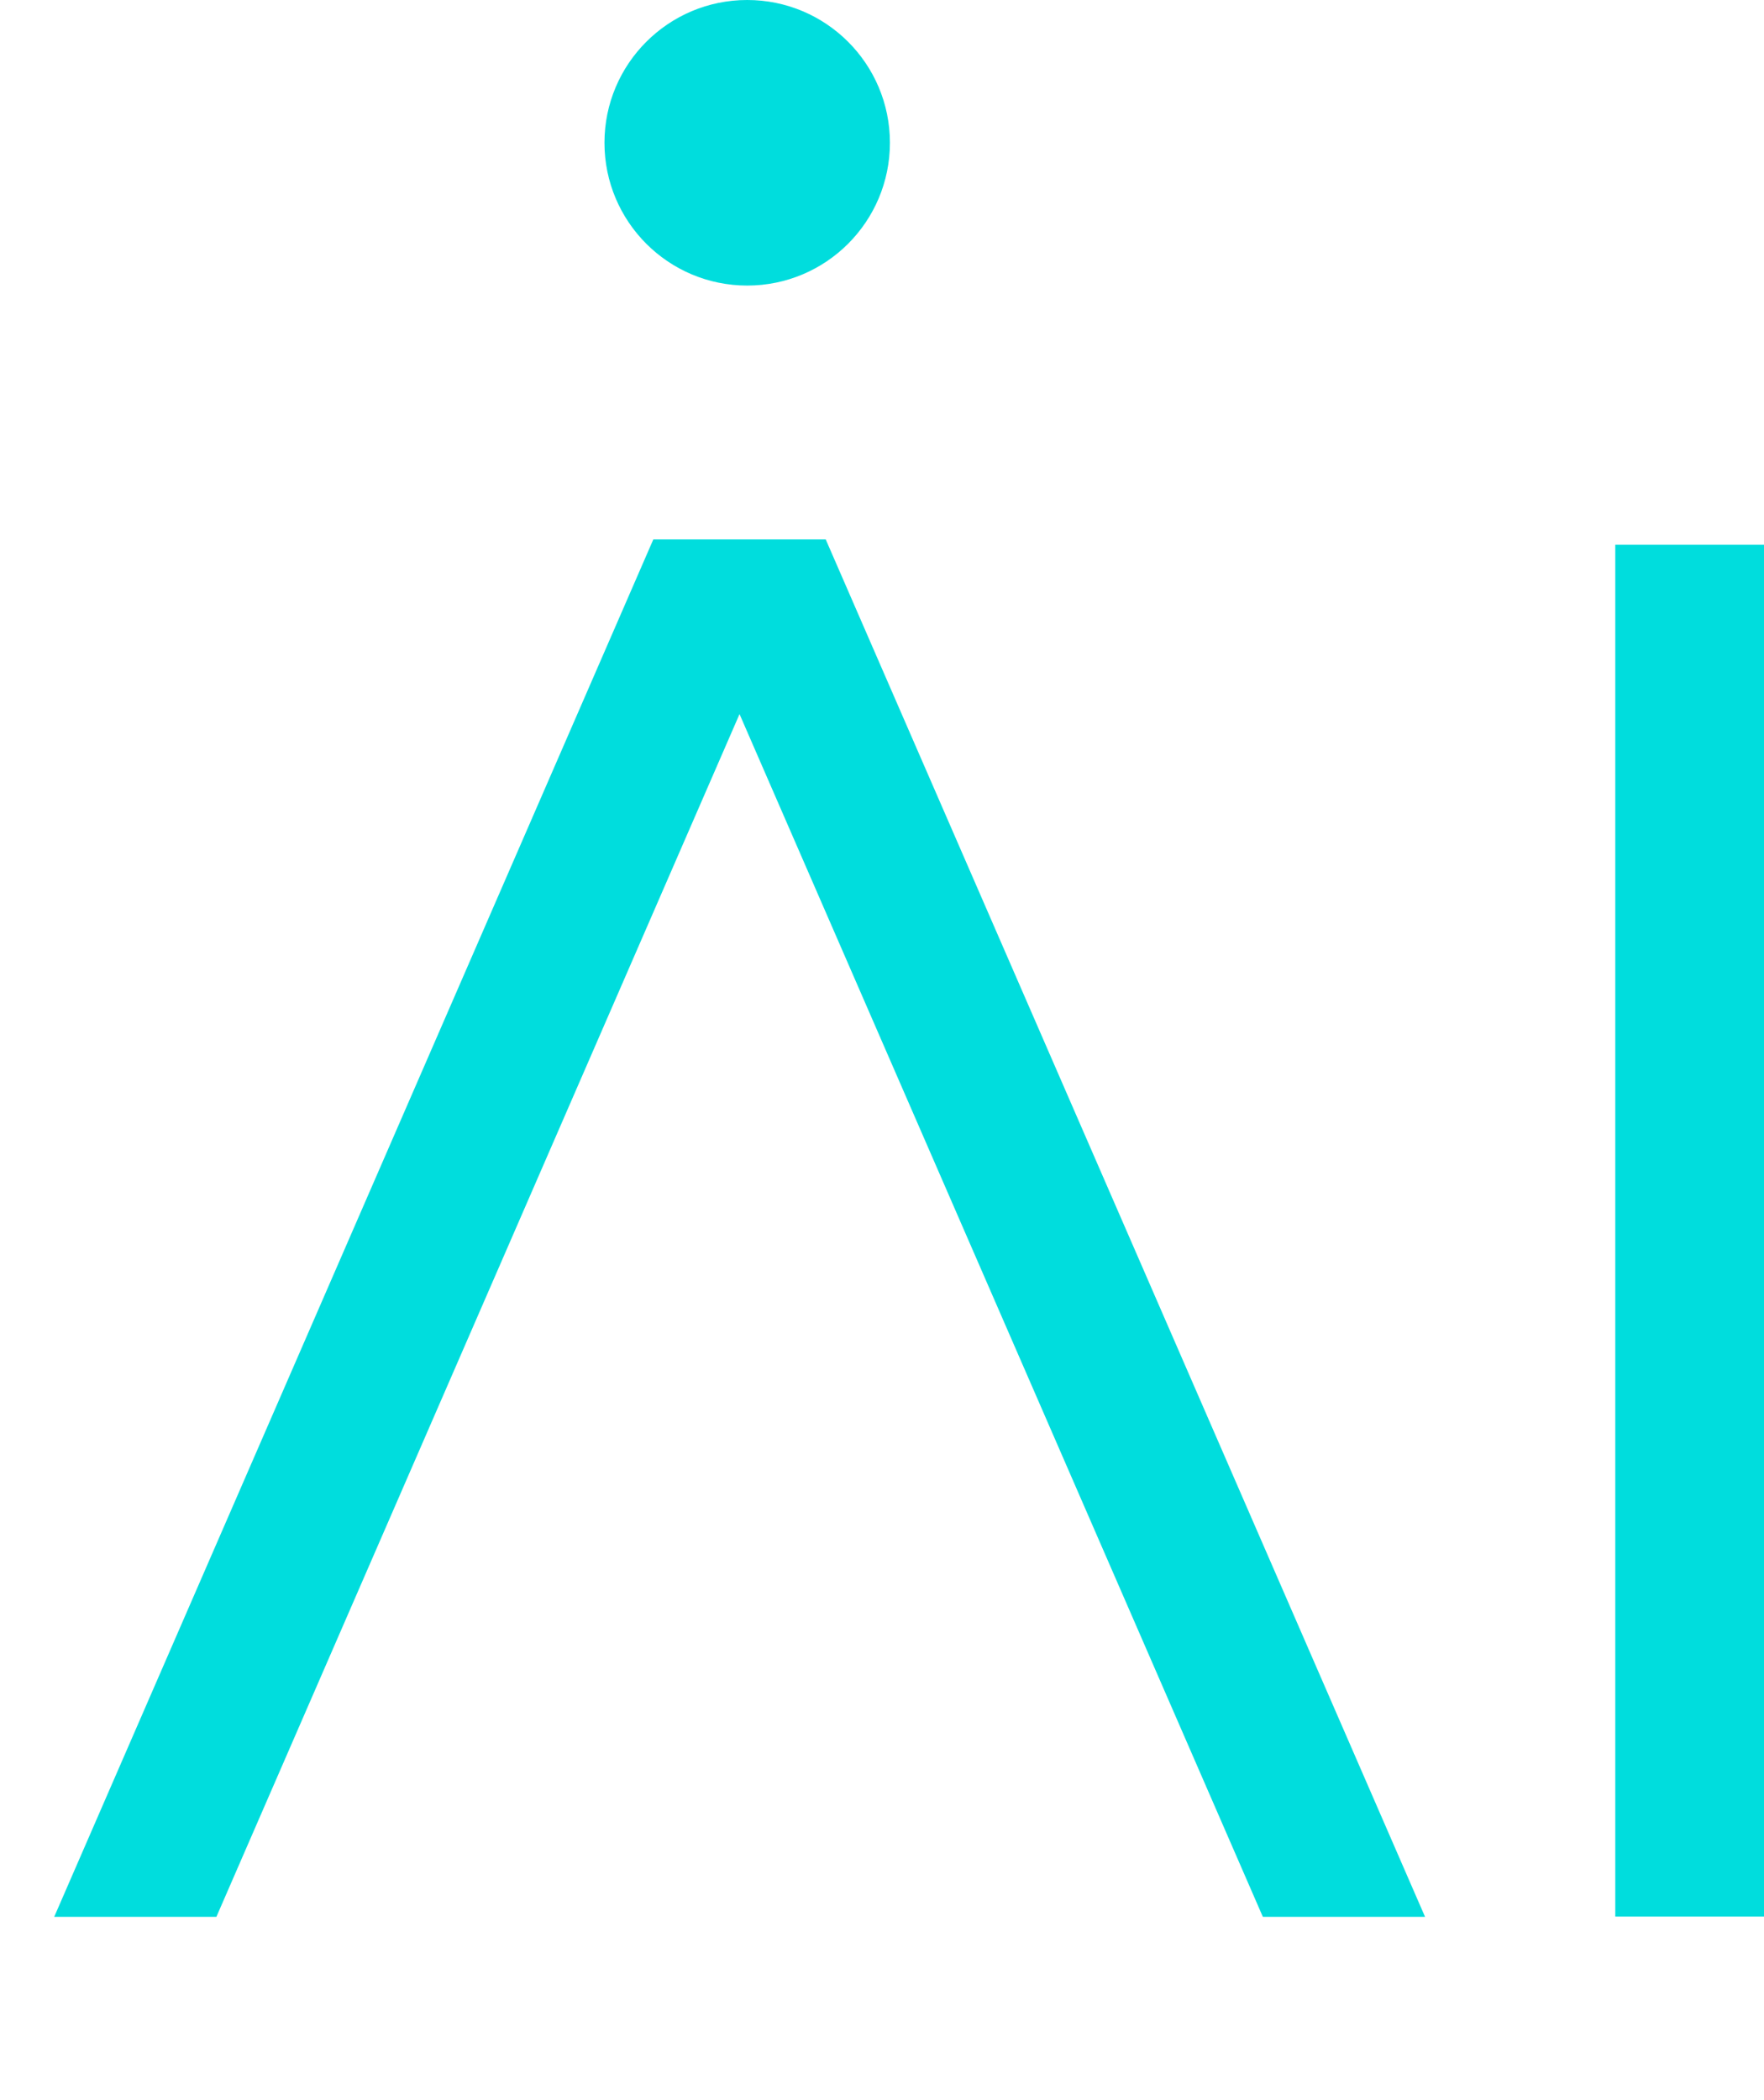
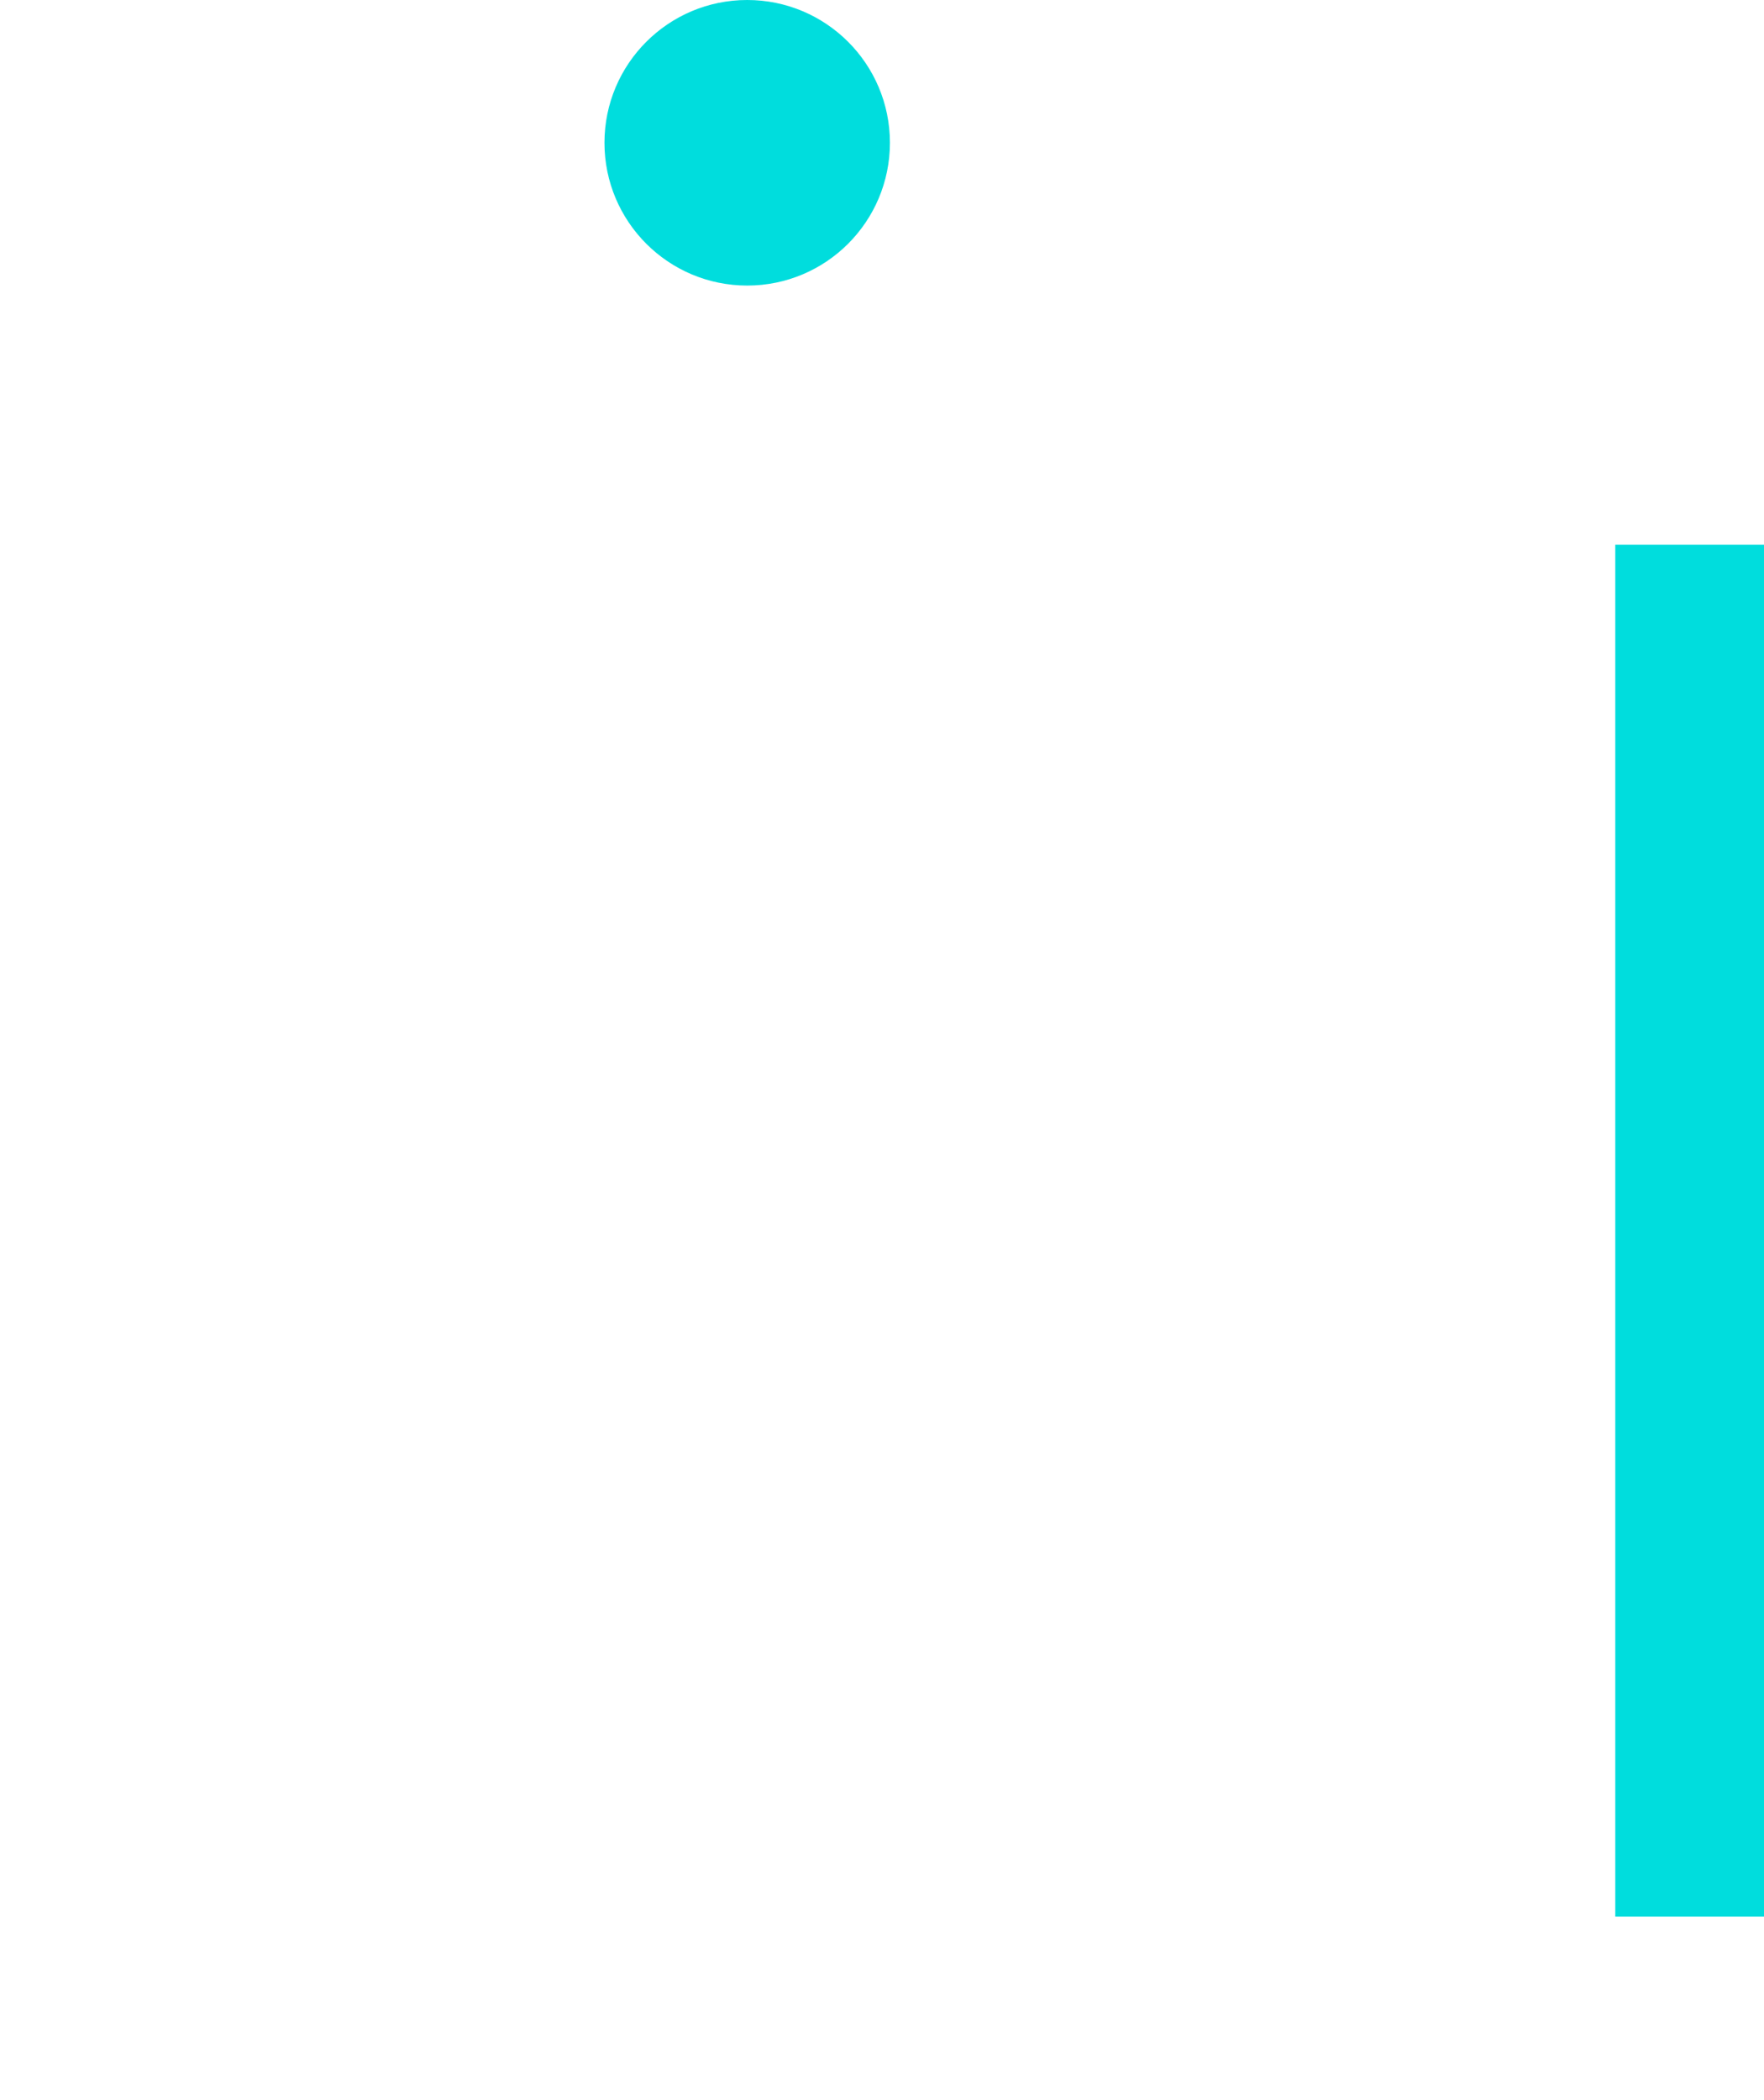
<svg xmlns="http://www.w3.org/2000/svg" viewBox="0 0 73.54 87.51">
  <clipPath id="a">
-     <path d="m0 22.48h61.83v57.4h-61.83z" />
-   </clipPath>
+     </clipPath>
  <path d="m70.44 22.7v57.17" fill="none" stroke="#0dd" stroke-miterlimit="10" stroke-width="6.2" />
  <g clip-path="url(#a)">
    <path d="m58.81 86.27-27.98-64.28-27.97 64.28" fill="none" stroke="#0dd" stroke-miterlimit="10" stroke-width="6.2" />
  </g>
  <circle cx="31.15" cy="5.95" fill="#0dd" r="5.95" />
</svg>